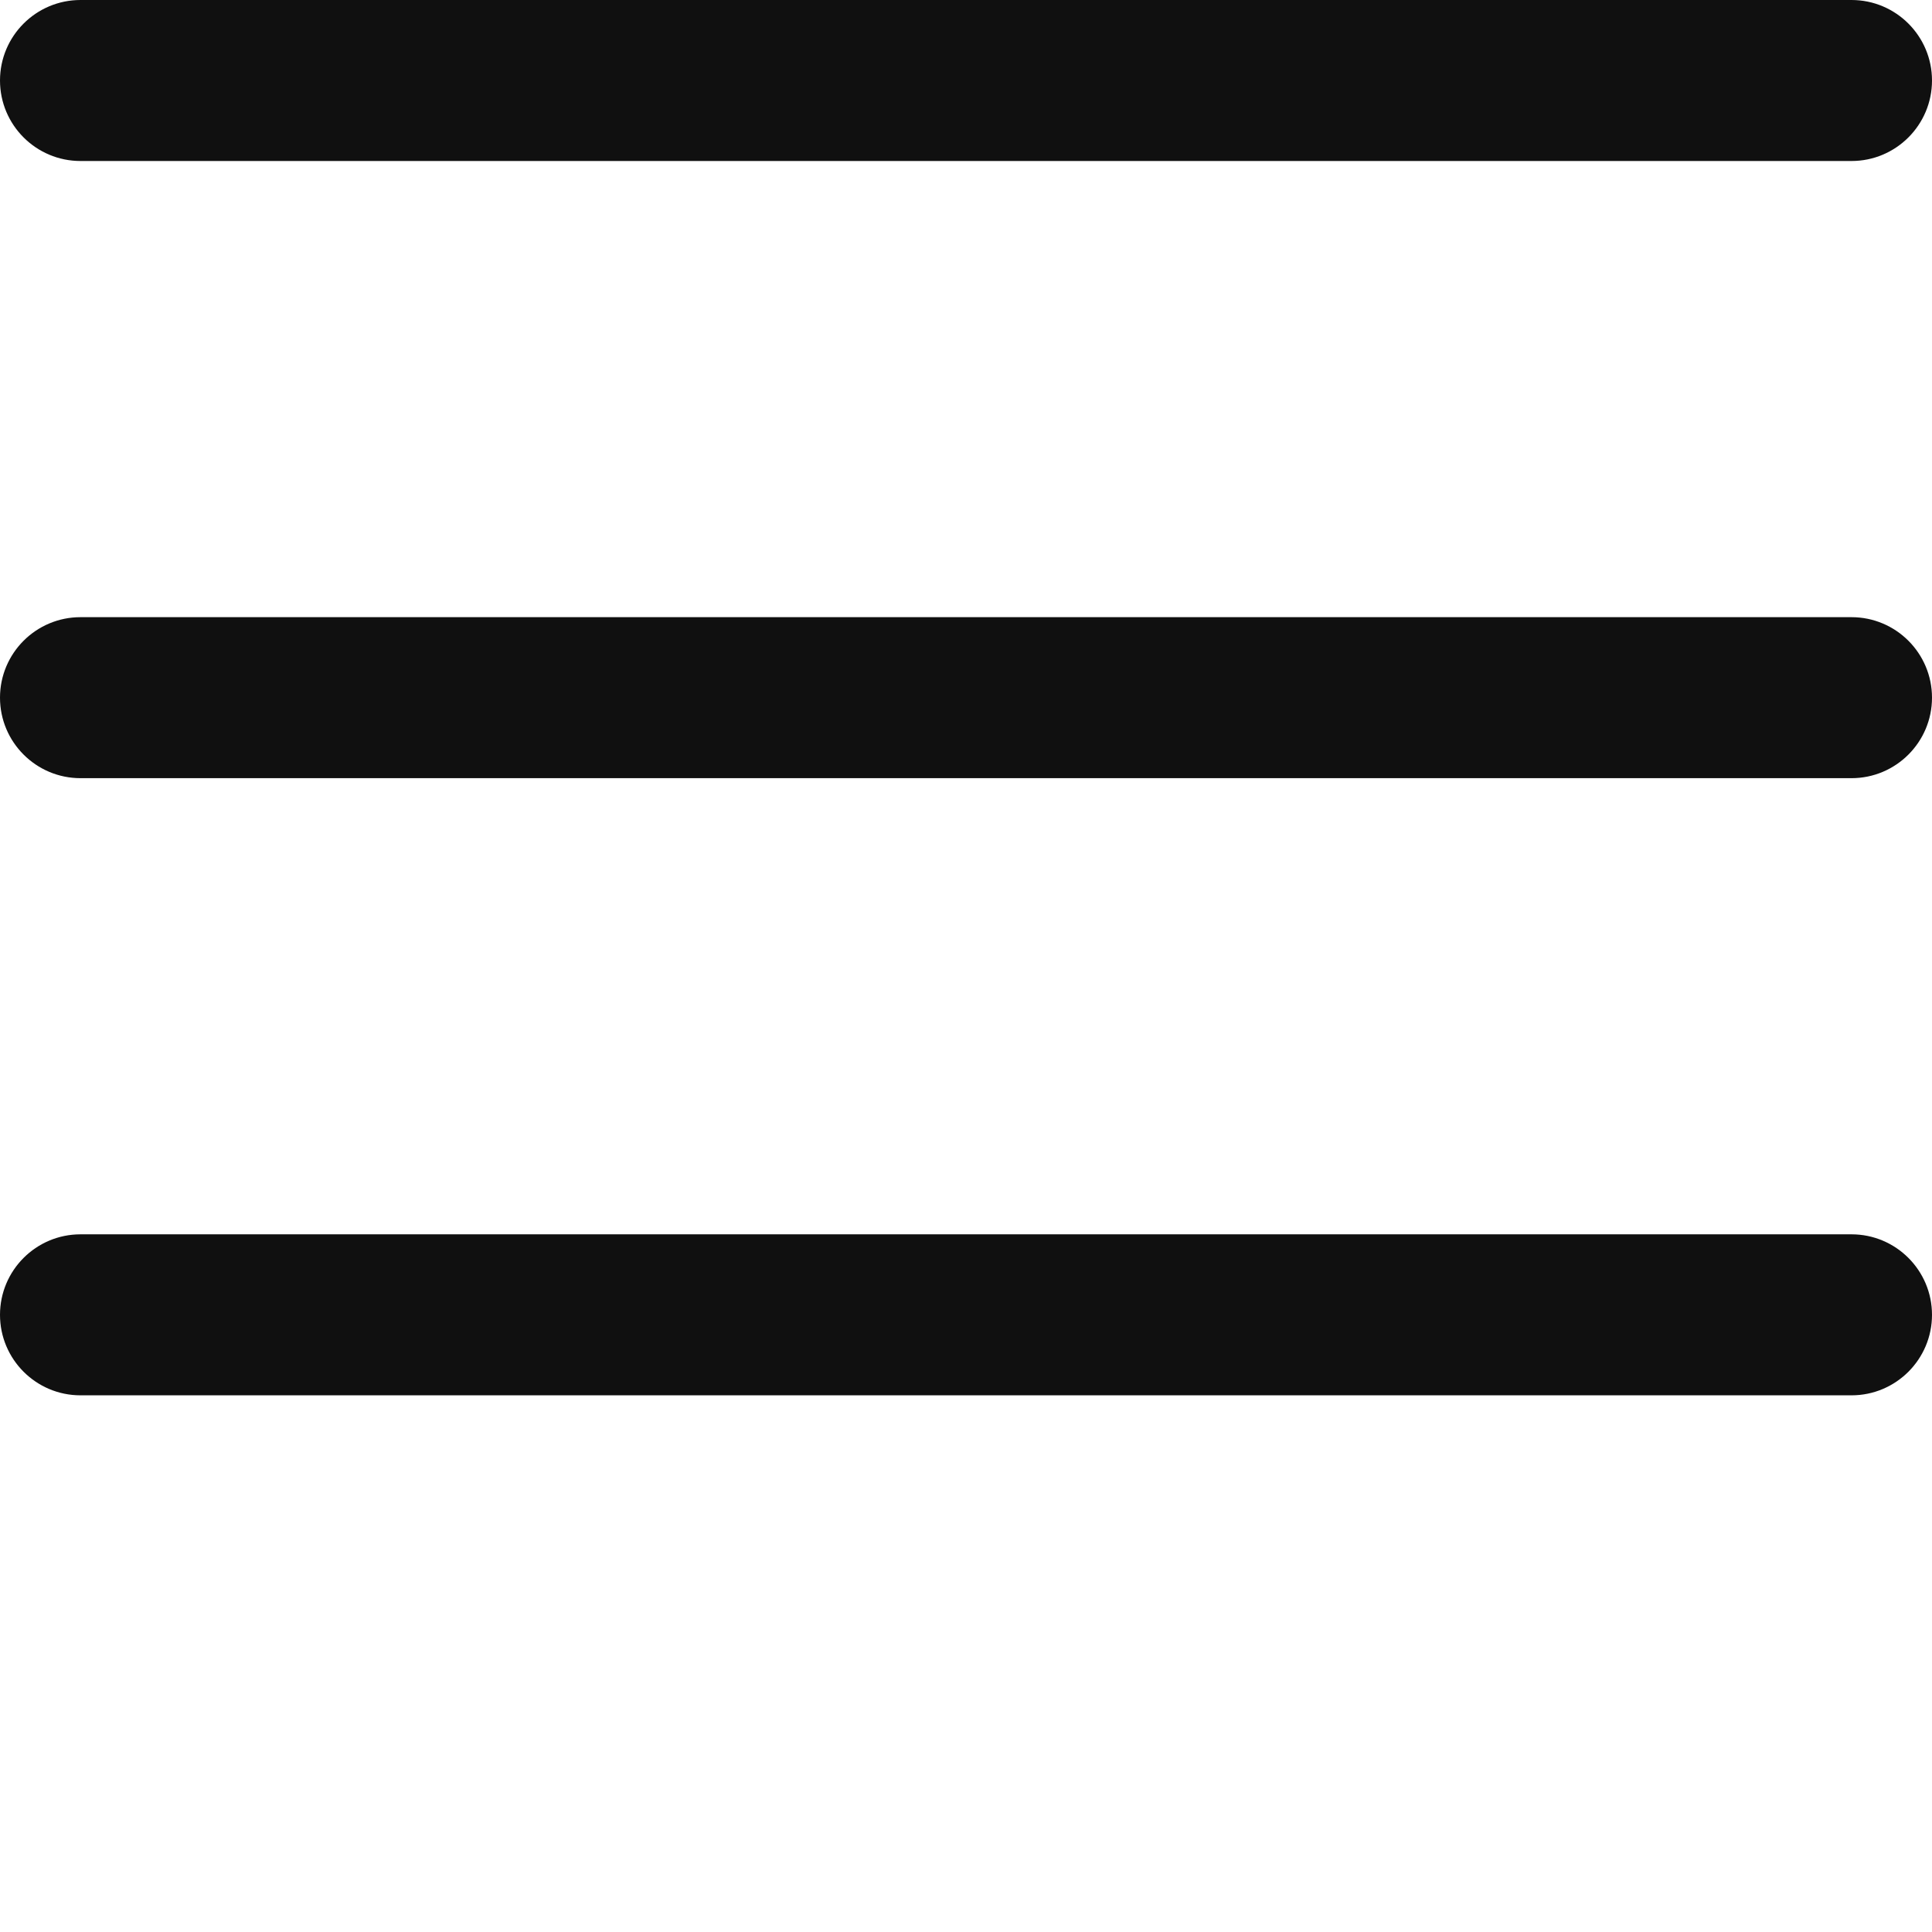
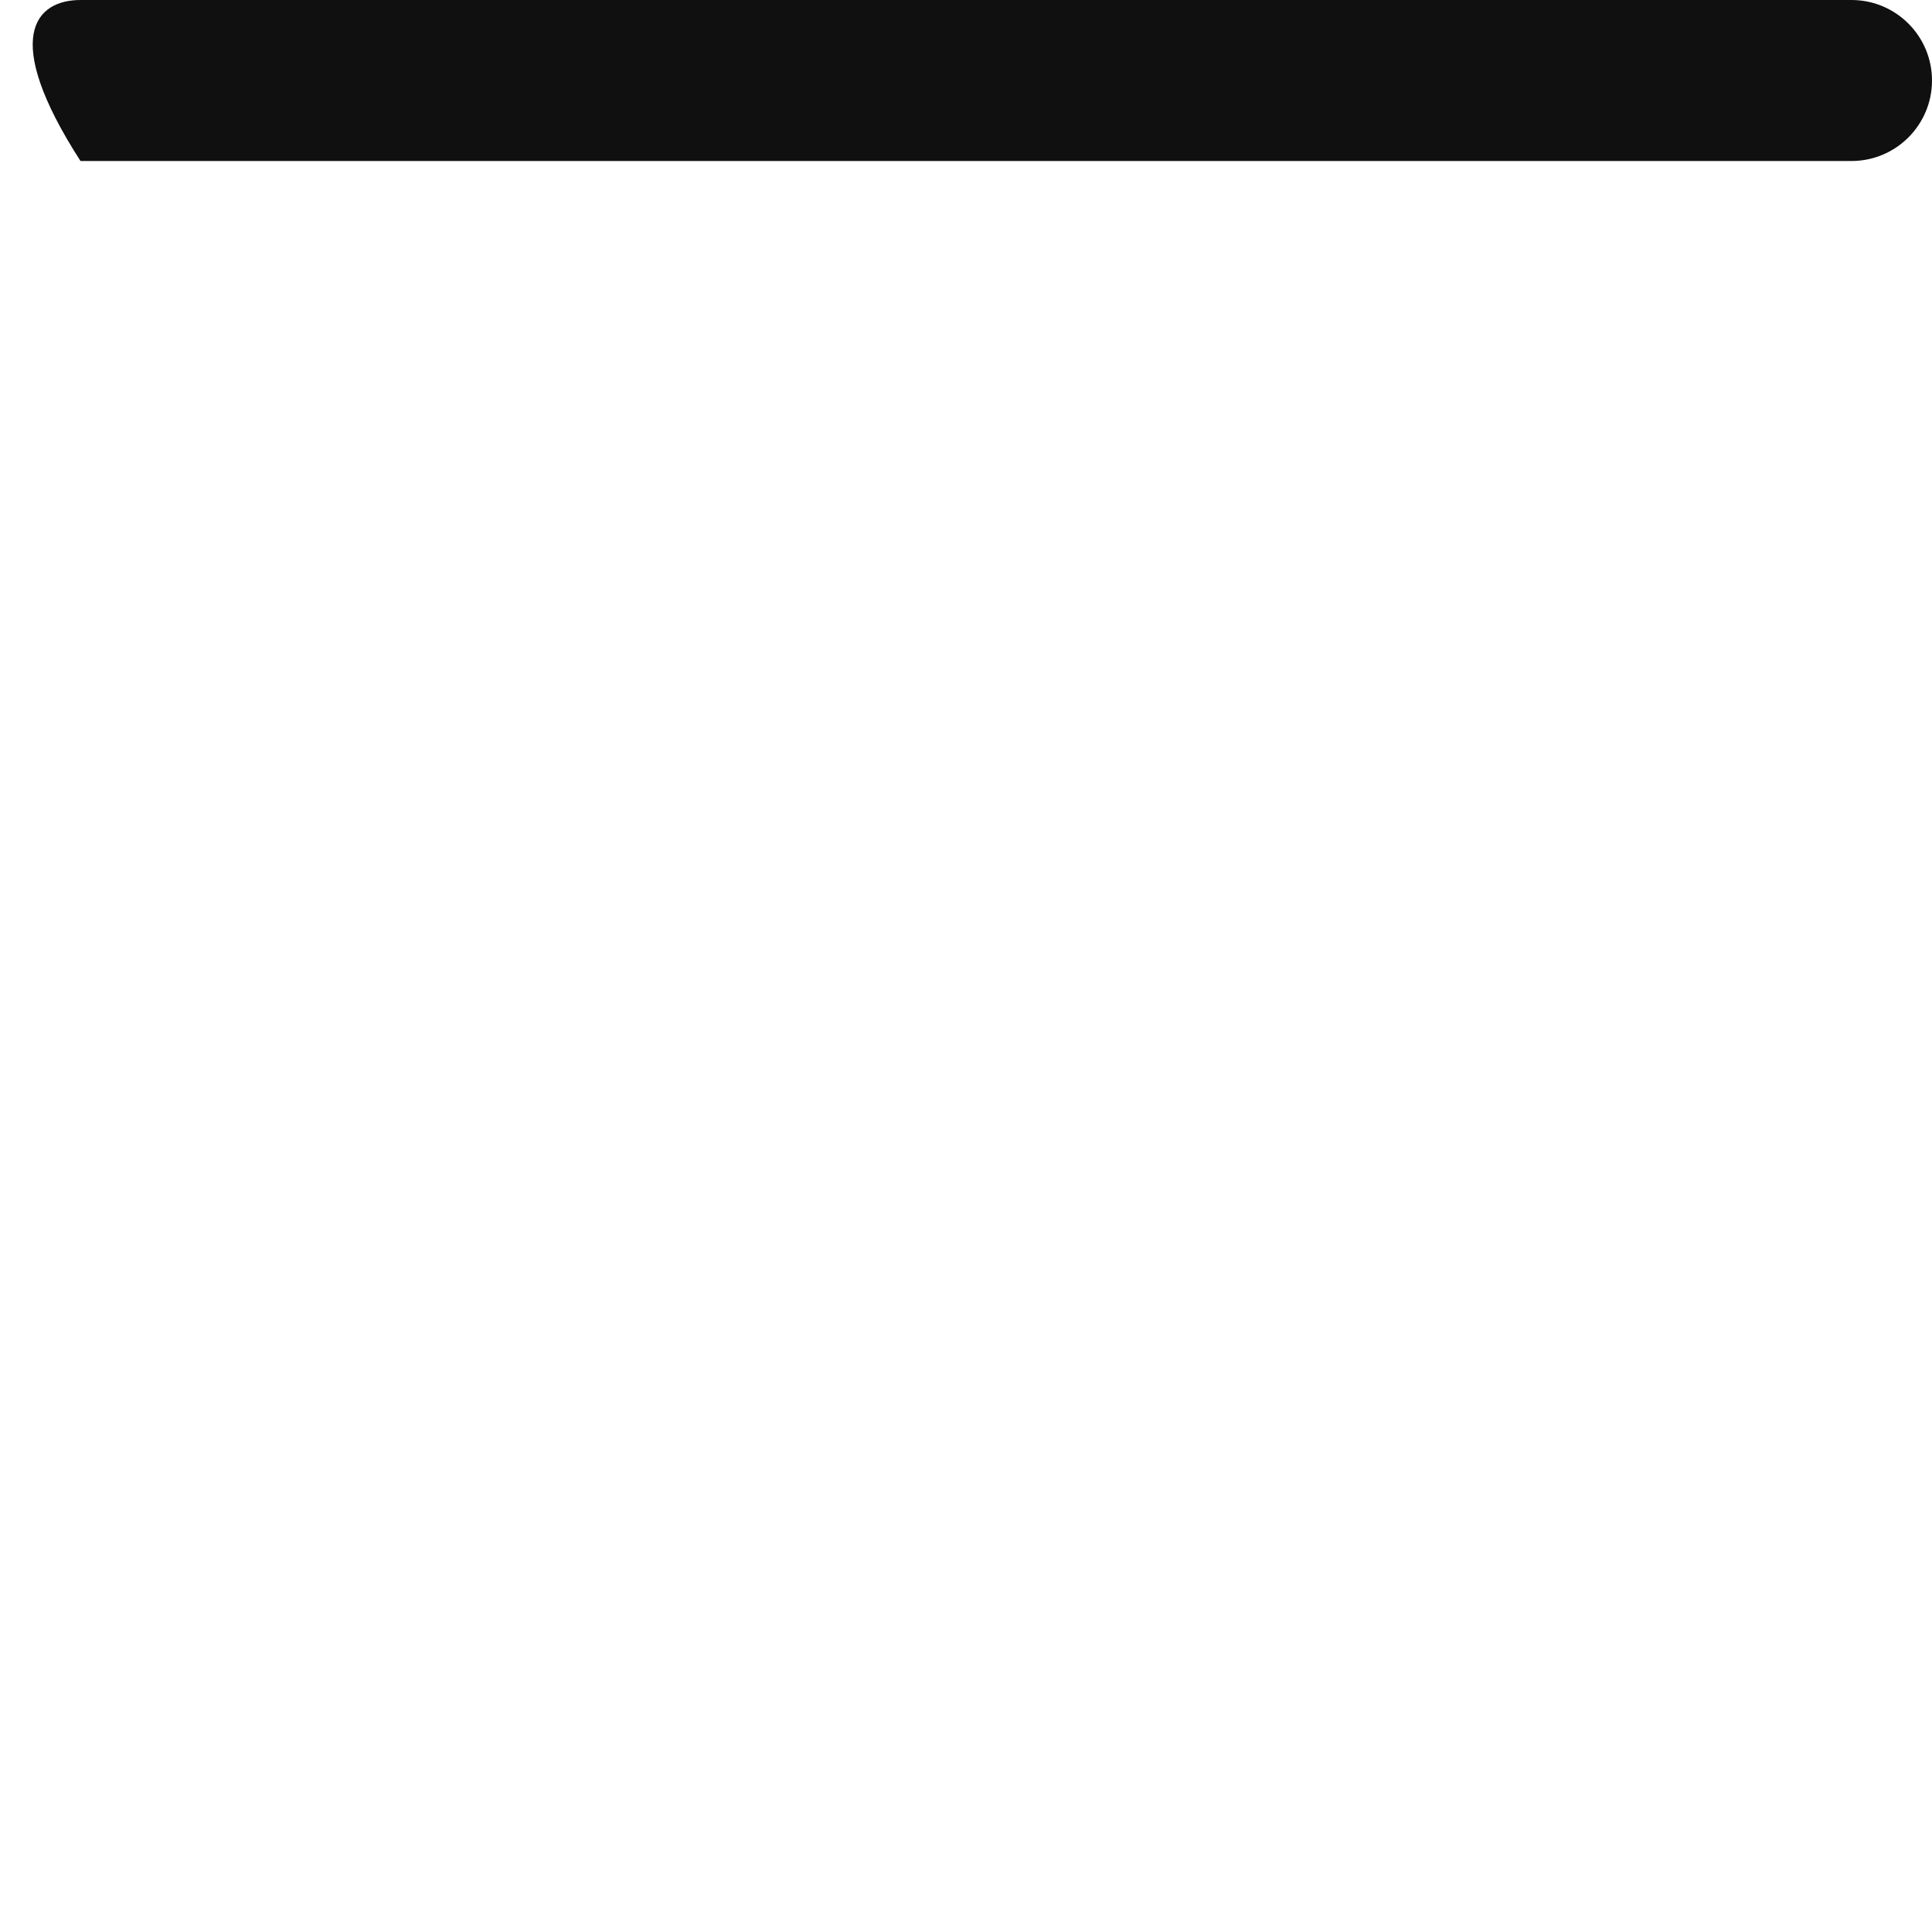
<svg xmlns="http://www.w3.org/2000/svg" width="512" height="512" viewBox="0 0 512 512" fill="none">
-   <path d="M490.667 206.224H21.333C9.557 206.224 0 196.667 0 184.89C0 173.114 9.557 163.557 21.333 163.557H490.667C502.443 163.557 512 173.114 512 184.89C512 196.667 502.443 206.224 490.667 206.224Z" fill="#101010" />
-   <path d="M490.667 42.667H21.333C9.557 42.667 0 33.109 0 21.333C0 9.557 9.557 0 21.333 0H490.667C502.443 0 512 9.557 512 21.333C512 33.109 502.443 42.667 490.667 42.667Z" fill="#101010" />
-   <path d="M490.667 369.776H21.333C9.557 369.776 0 360.219 0 348.443C0 336.667 9.557 327.109 21.333 327.109H490.667C502.443 327.109 512 336.667 512 348.443C512 360.219 502.443 369.776 490.667 369.776Z" fill="#101010" />
+   <path d="M490.667 42.667H21.333C0 9.557 9.557 0 21.333 0H490.667C502.443 0 512 9.557 512 21.333C512 33.109 502.443 42.667 490.667 42.667Z" fill="#101010" />
</svg>